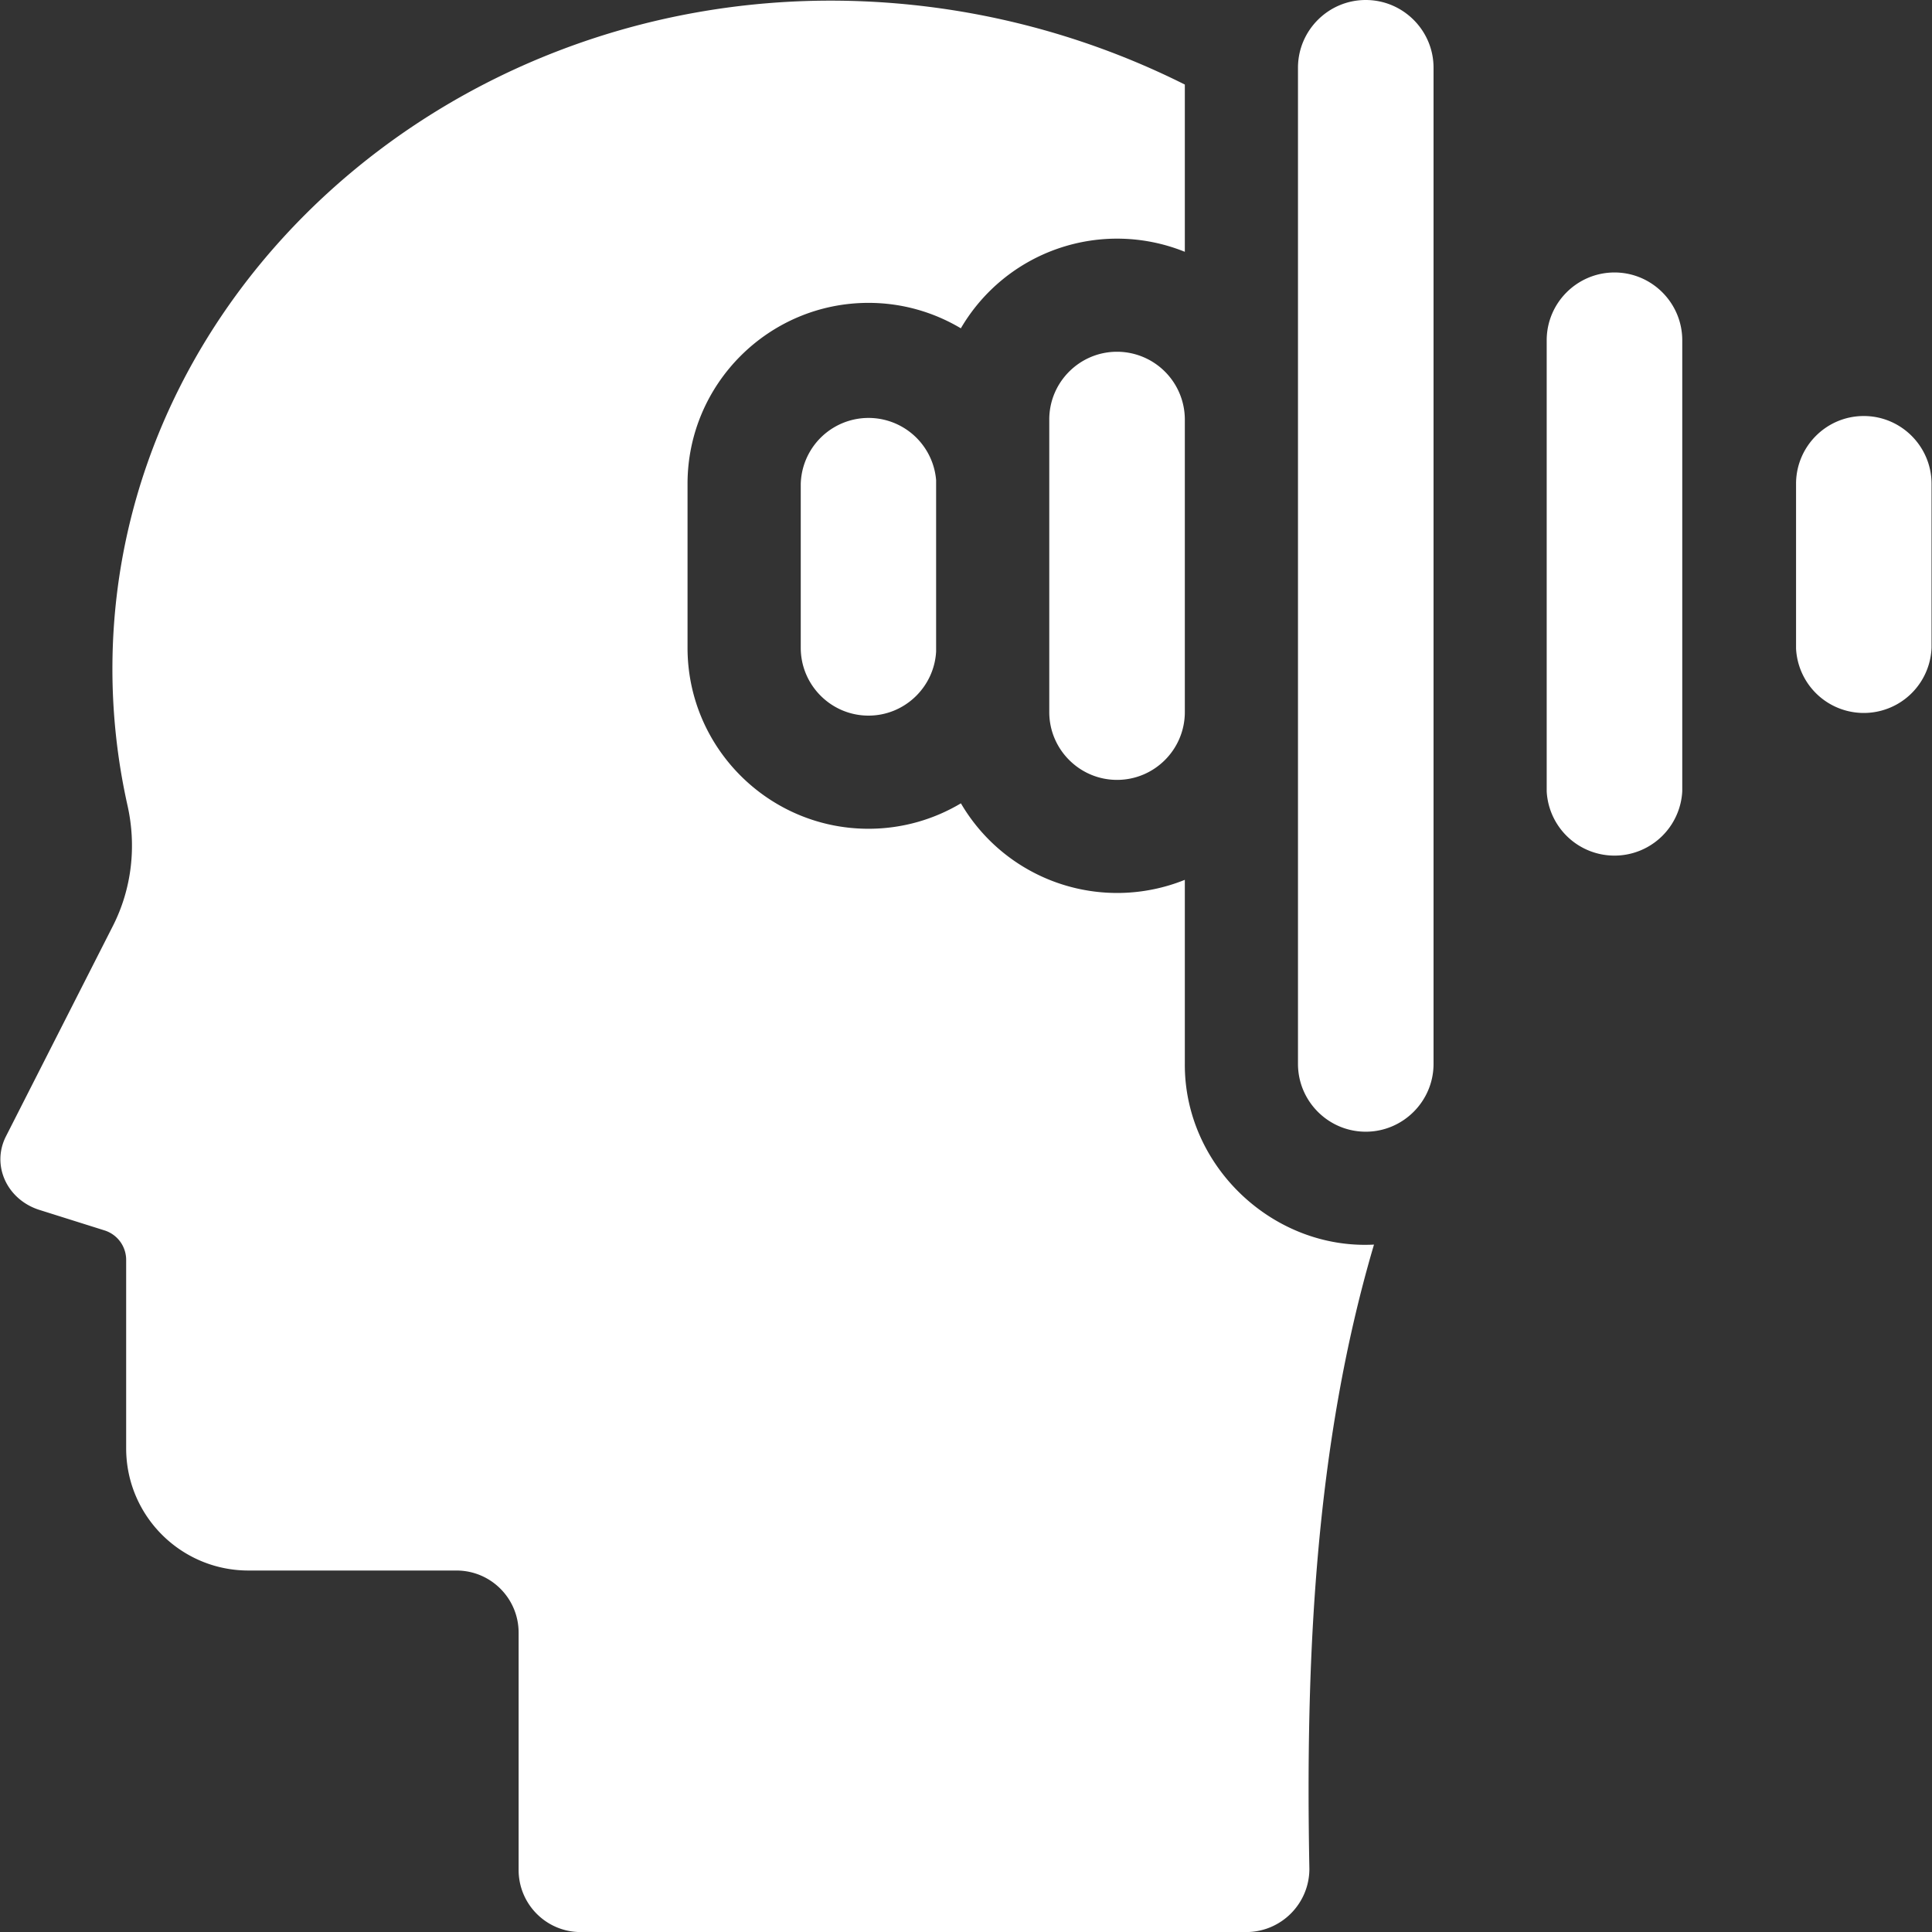
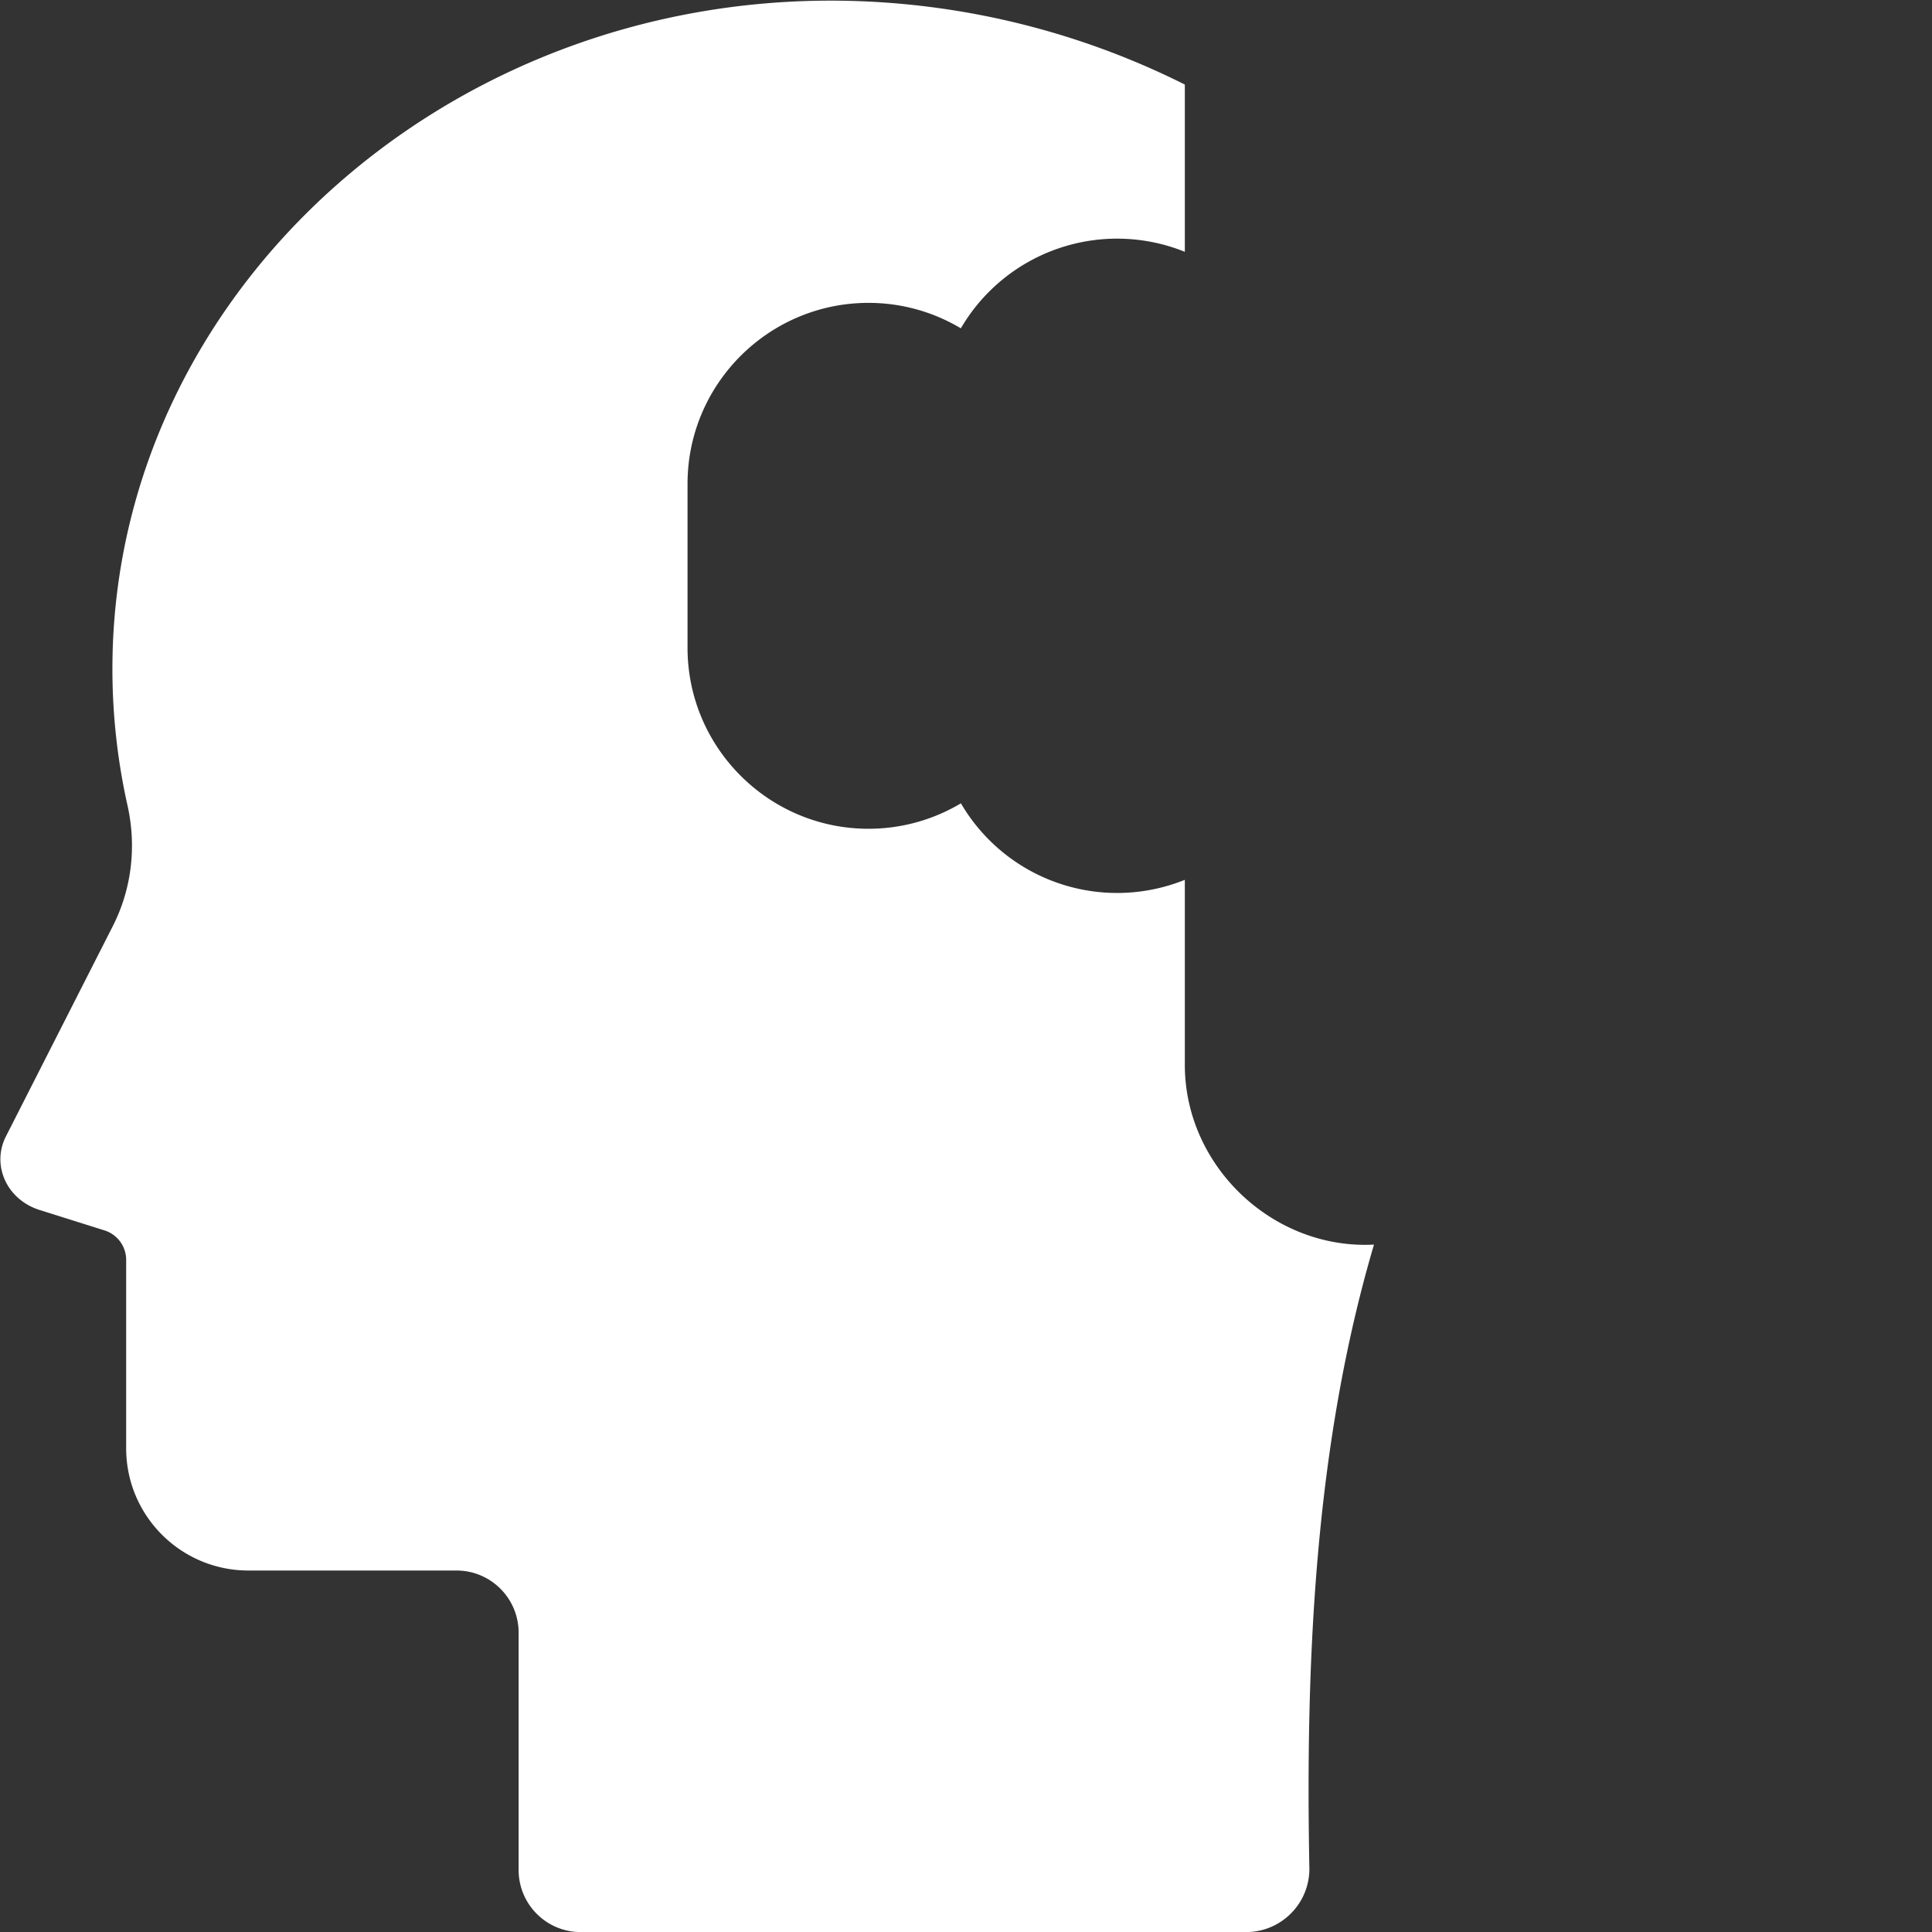
<svg xmlns="http://www.w3.org/2000/svg" width="30" height="30" viewBox="0 0 30 30" fill="none">
  <rect x="0" y="0" width="30" height="30" fill="#333333" stroke="none" />
  <g clip-path="url(#emimw8thsa)" fill="#fff">
-     <path d="M25.07 4.231c-.58 0-1.053.472-1.053 1.053v7.004a1.054 1.054 0 0 0 2.105 0V5.284c0-.58-.472-1.053-1.052-1.053zM28.94 6.46c-.577 0-1.046.467-1.051 1.044v2.564a1.053 1.053 0 0 0 2.104-.009V7.513c0-.58-.472-1.053-1.052-1.053zM21.207 0c-.58 0-1.052.472-1.052 1.052V16.52c0 .58.472 1.053 1.052 1.053.58 0 1.053-.473 1.053-1.053V1.052C22.26.472 21.787 0 21.207 0zM17.345 5.462c-.58 0-1.052.472-1.052 1.052v4.543c0 .58.472 1.053 1.052 1.053.58 0 1.05-.47 1.053-1.048V6.51a1.054 1.054 0 0 0-1.053-1.048zM12.434 7.513v2.546c0 .58.472 1.053 1.052 1.053.561 0 1.02-.443 1.05-.996v-2.66a1.053 1.053 0 0 0-2.102.057z" />
    <path d="M21.334 19.326c-1.563.082-2.945-1.218-2.936-2.807v-2.857a2.81 2.81 0 0 1-3.477-1.188c-.42.25-.911.395-1.435.395-1.549 0-2.81-1.26-2.81-2.81V7.513c0-1.55 1.261-2.81 2.81-2.81.524 0 1.014.145 1.434.395a2.81 2.81 0 0 1 3.478-1.188V1.313A12.285 12.285 0 0 0 13.066.011C6.908-.074 1.803 4.56 1.746 10.29a9.716 9.716 0 0 0 .235 2.222c.14.63.065 1.288-.227 1.864l-1.662 3.27c-.228.45.016.983.522 1.142l1.01.318a.48.48 0 0 1 .335.457v2.926c0 1.048.85 1.898 1.899 1.898h3.23c.533 0 .965.432.965.965v3.684c0 .533.431.965.964.965H19.35c.542 0 .982-.44.982-.982-.061-3.214.081-6.569 1.003-9.692z" />
  </g>
  <defs>
    <clipPath id="emimw8thsa">
      <path fill="#fff" d="M0 0h30v30H0z" />
    </clipPath>
  </defs>
</svg>